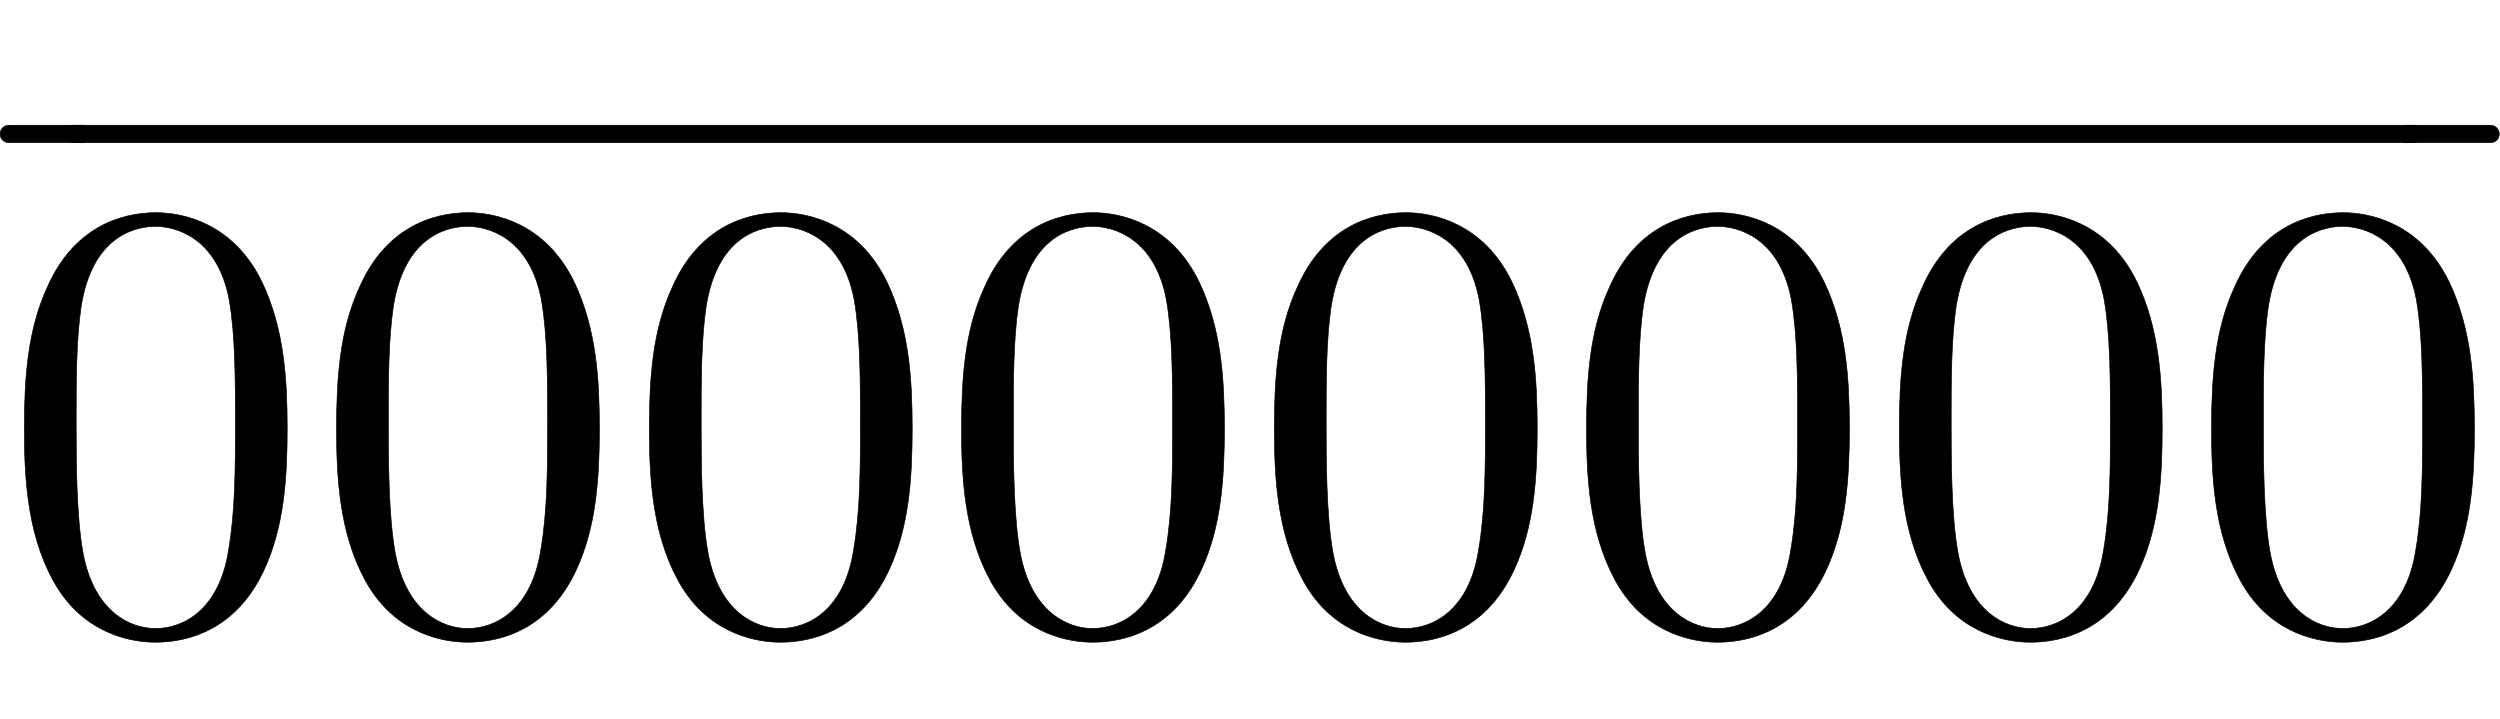
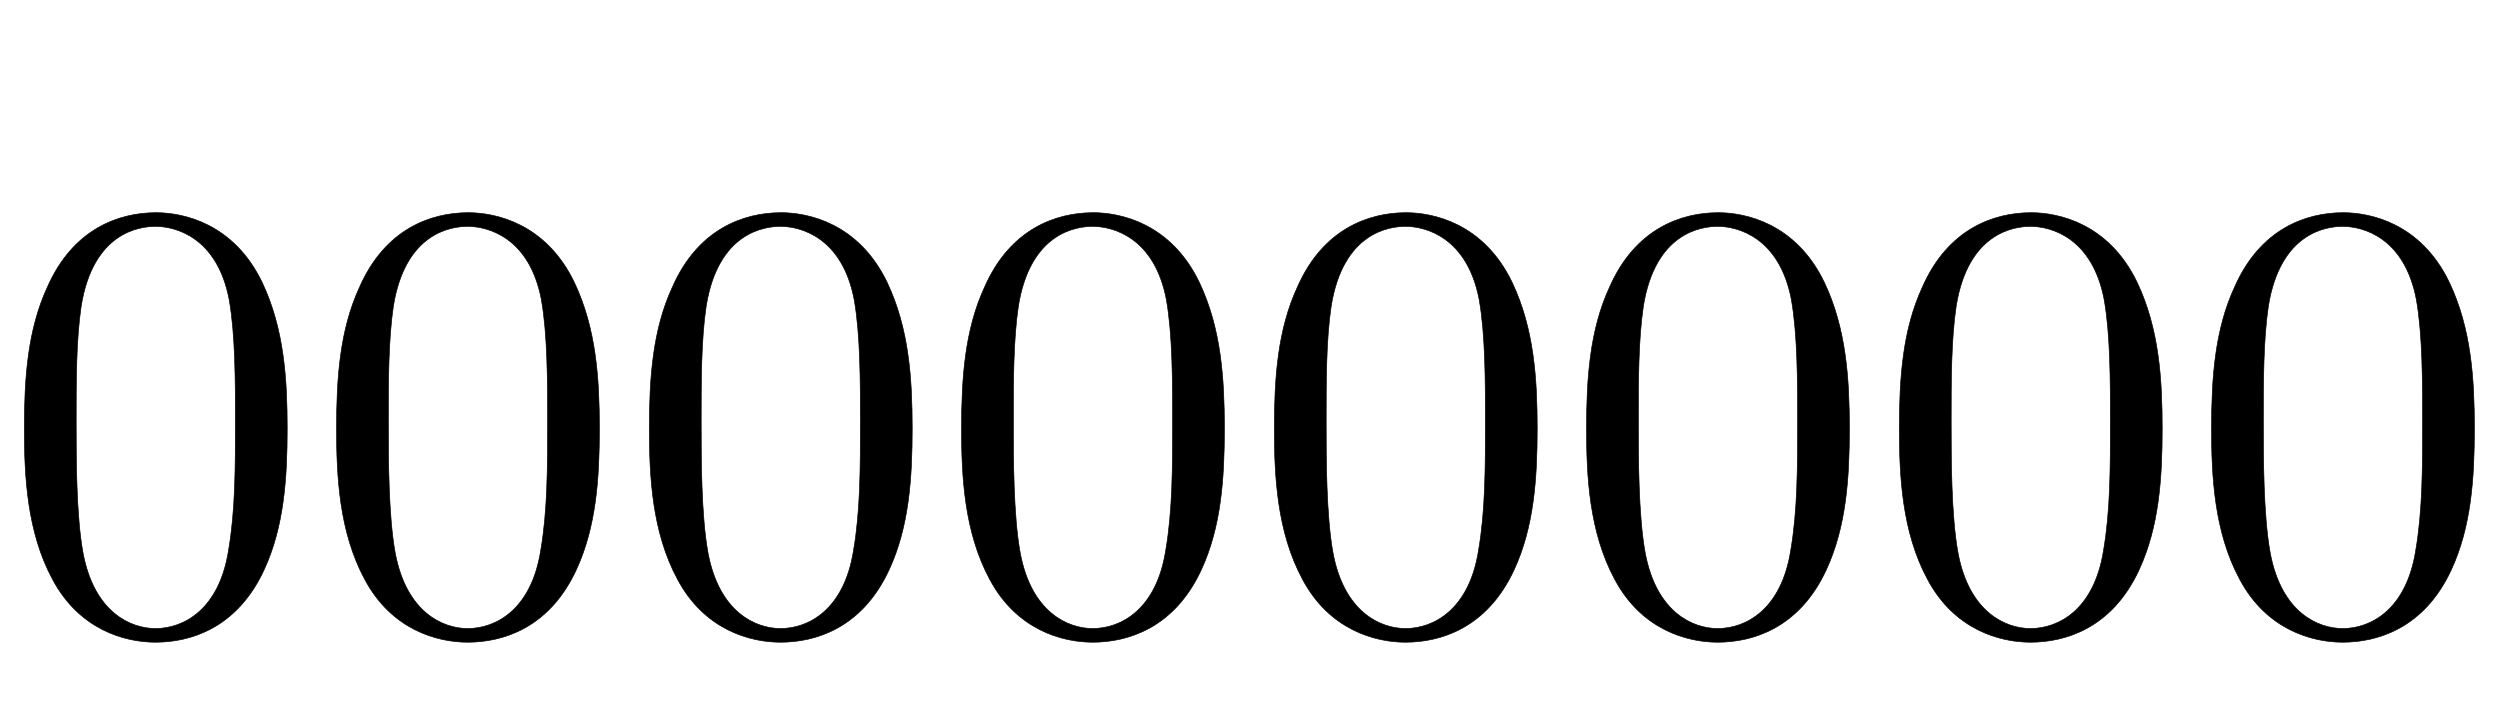
<svg xmlns="http://www.w3.org/2000/svg" xmlns:xlink="http://www.w3.org/1999/xlink" width="9.3ex" height="2.676ex" style="vertical-align:-.338ex" viewBox="0 -1006.6 4004 1152.1">
  <defs>
    <path stroke-width="1" id="a" d="M460 320c0-79-5-157-37-226C379-1 303-22 249-22 200-22 127-2 84 79c-41 76-45 166-45 241 0 80 5 158 37 227 41 93 114 119 174 119 42 0 124-16 170-112 35-74 40-154 40-234zm-83 12c0 63 0 139-10 195-19 99-85 117-118 117-25 0-100-9-119-128-8-54-8-120-8-184 0-59 0-151 11-211C151 25 210 0 249 0c45 0 102 30 117 125 11 64 11 132 11 207z" />
-     <path stroke-width="1" id="b" d="M189-143H20c-11 0-20 9-20 20s9 20 20 20h169v-40z" />
-     <path stroke-width="1" id="d" d="M189-123c0-11-9-20-20-20H0v40h169c11 0 20-9 20-20z" />
-     <path stroke-width="1" id="c" d="M190-143H0v40h190v-40z" />
  </defs>
  <g stroke="currentColor" fill="currentColor" stroke-width="0" transform="scale(1 -1)">
    <use xlink:href="#a" />
    <use xlink:href="#a" x="500" />
    <use xlink:href="#a" x="1001" />
    <use xlink:href="#a" x="1501" />
    <use xlink:href="#a" x="2002" />
    <use xlink:href="#a" x="2502" />
    <use xlink:href="#a" x="3003" />
    <use xlink:href="#a" x="3503" />
    <g transform="translate(0 879)">
      <use transform="scale(.707)" xlink:href="#b" />
      <use transform="matrix(19.664 0 0 .707 123.81 0)" xlink:href="#c" />
      <use transform="scale(.707)" xlink:href="#d" x="5473" />
    </g>
  </g>
</svg>